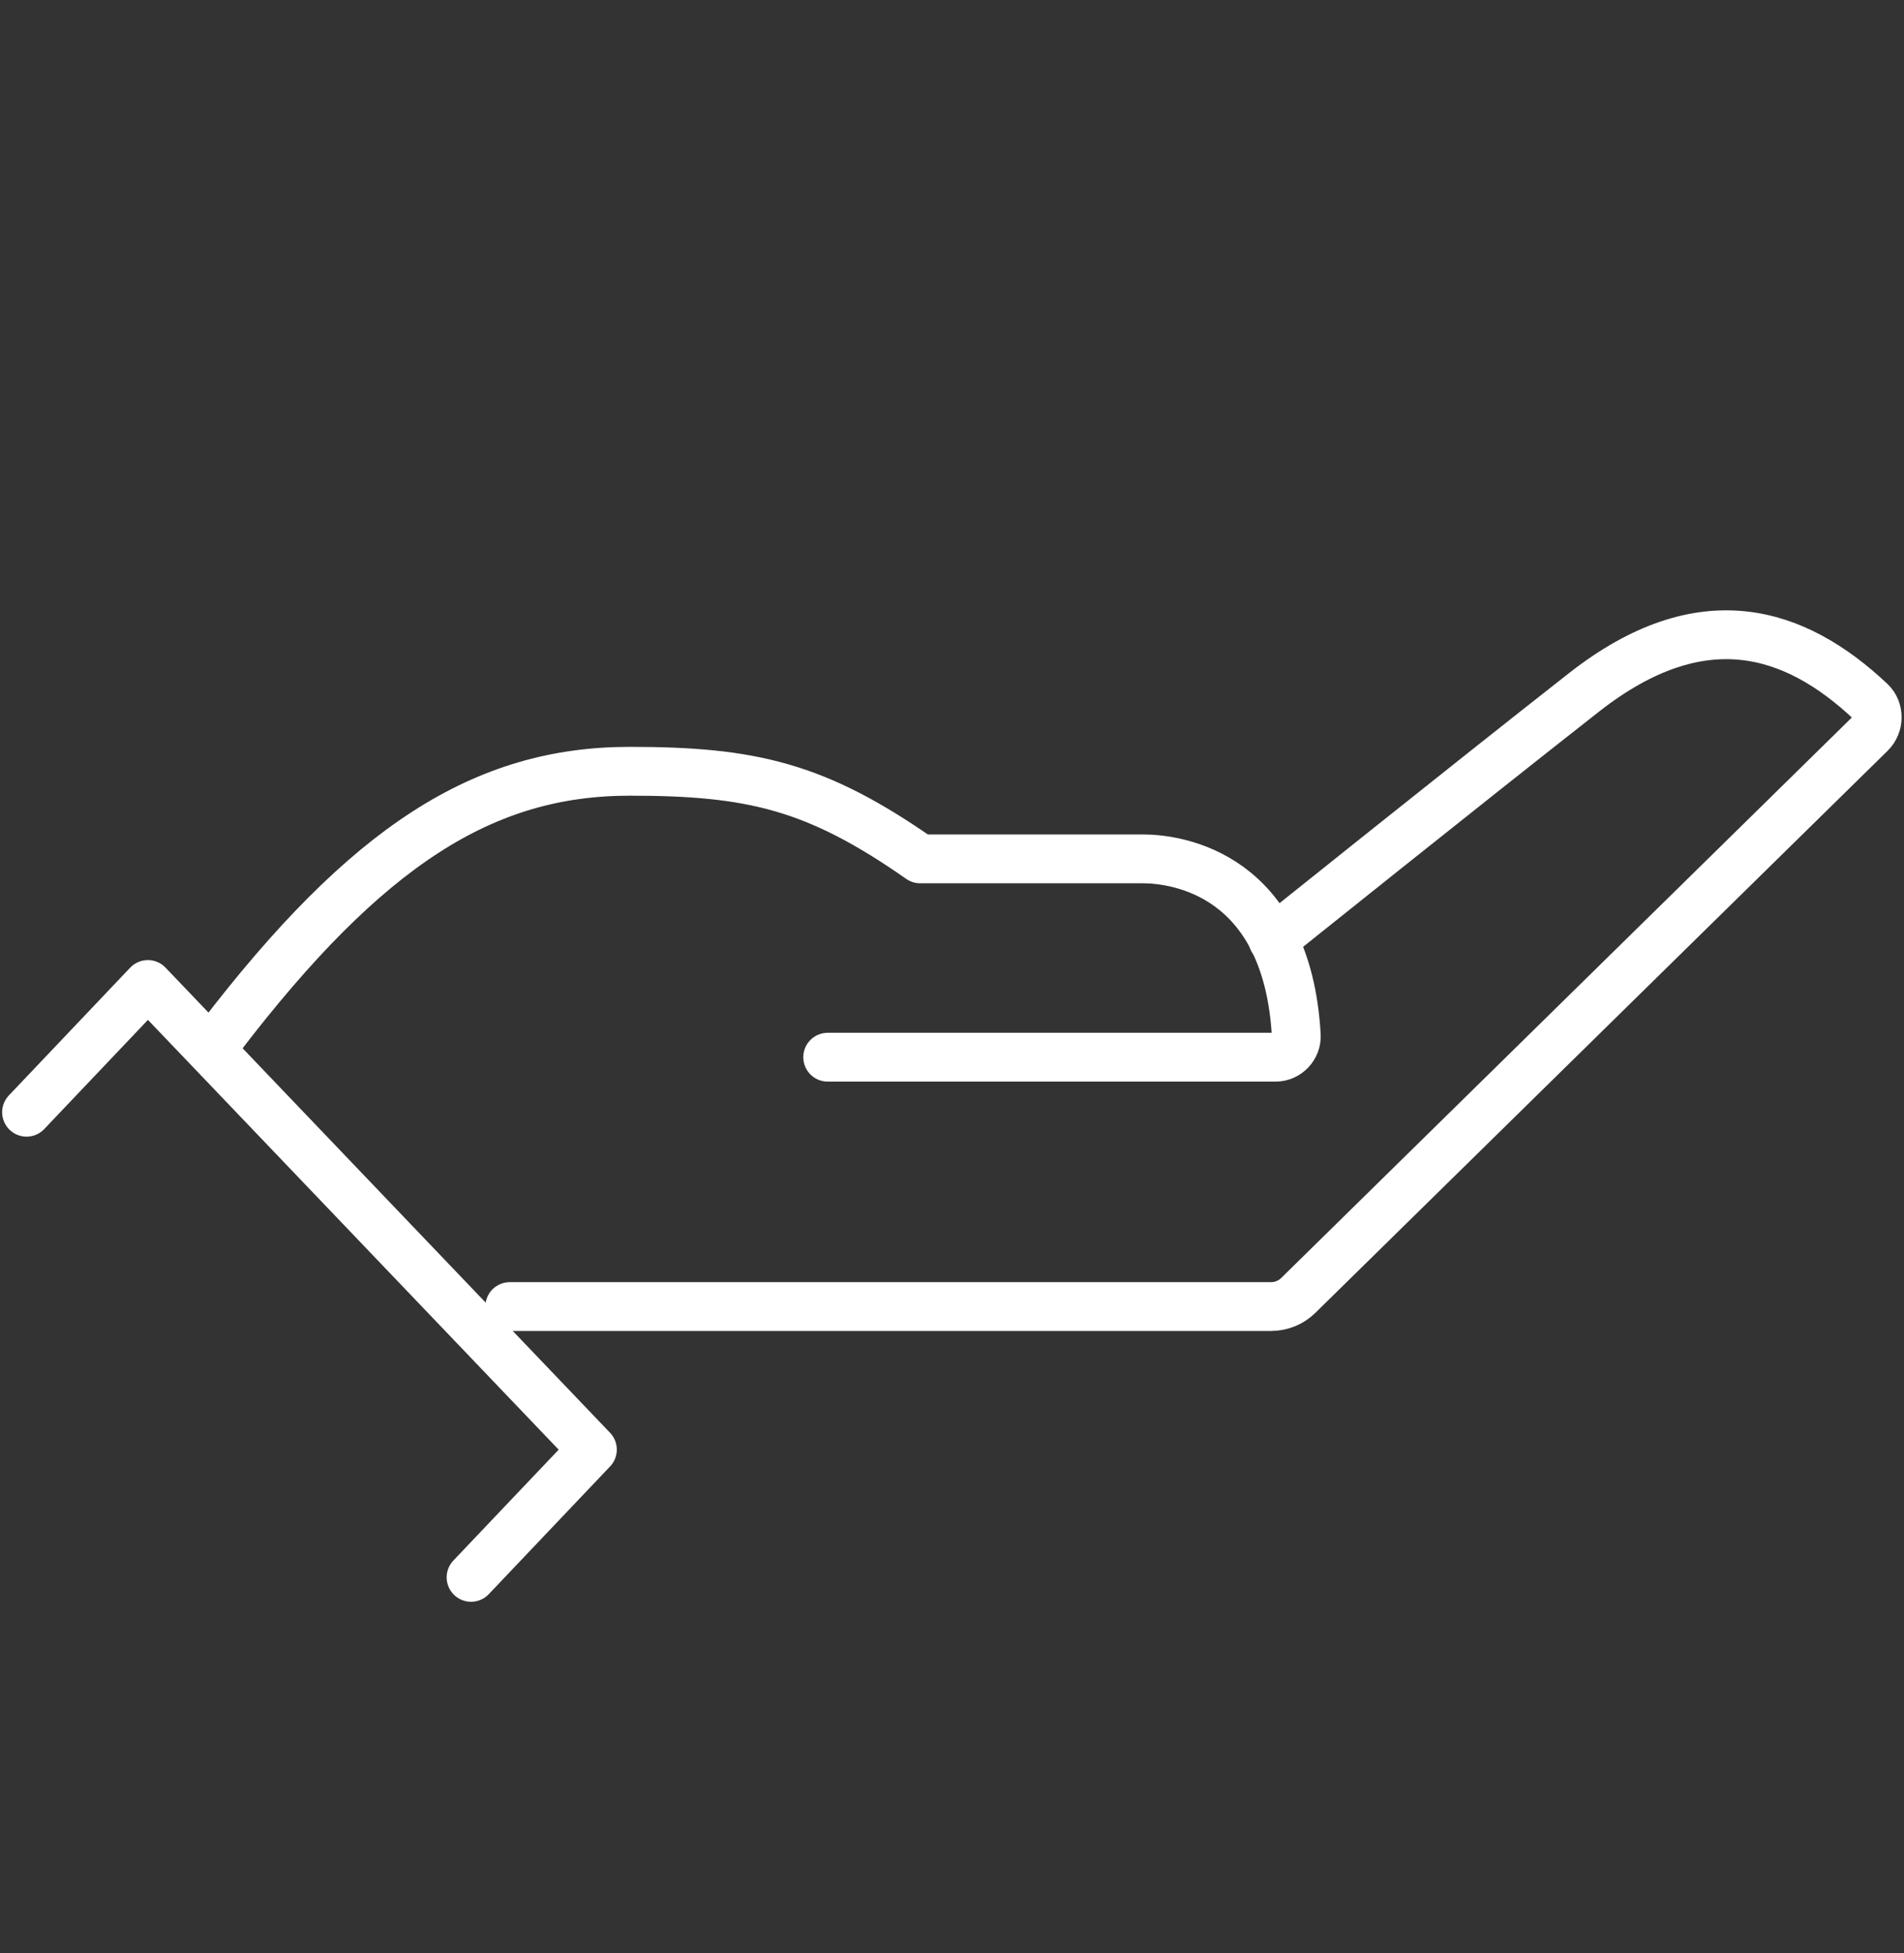
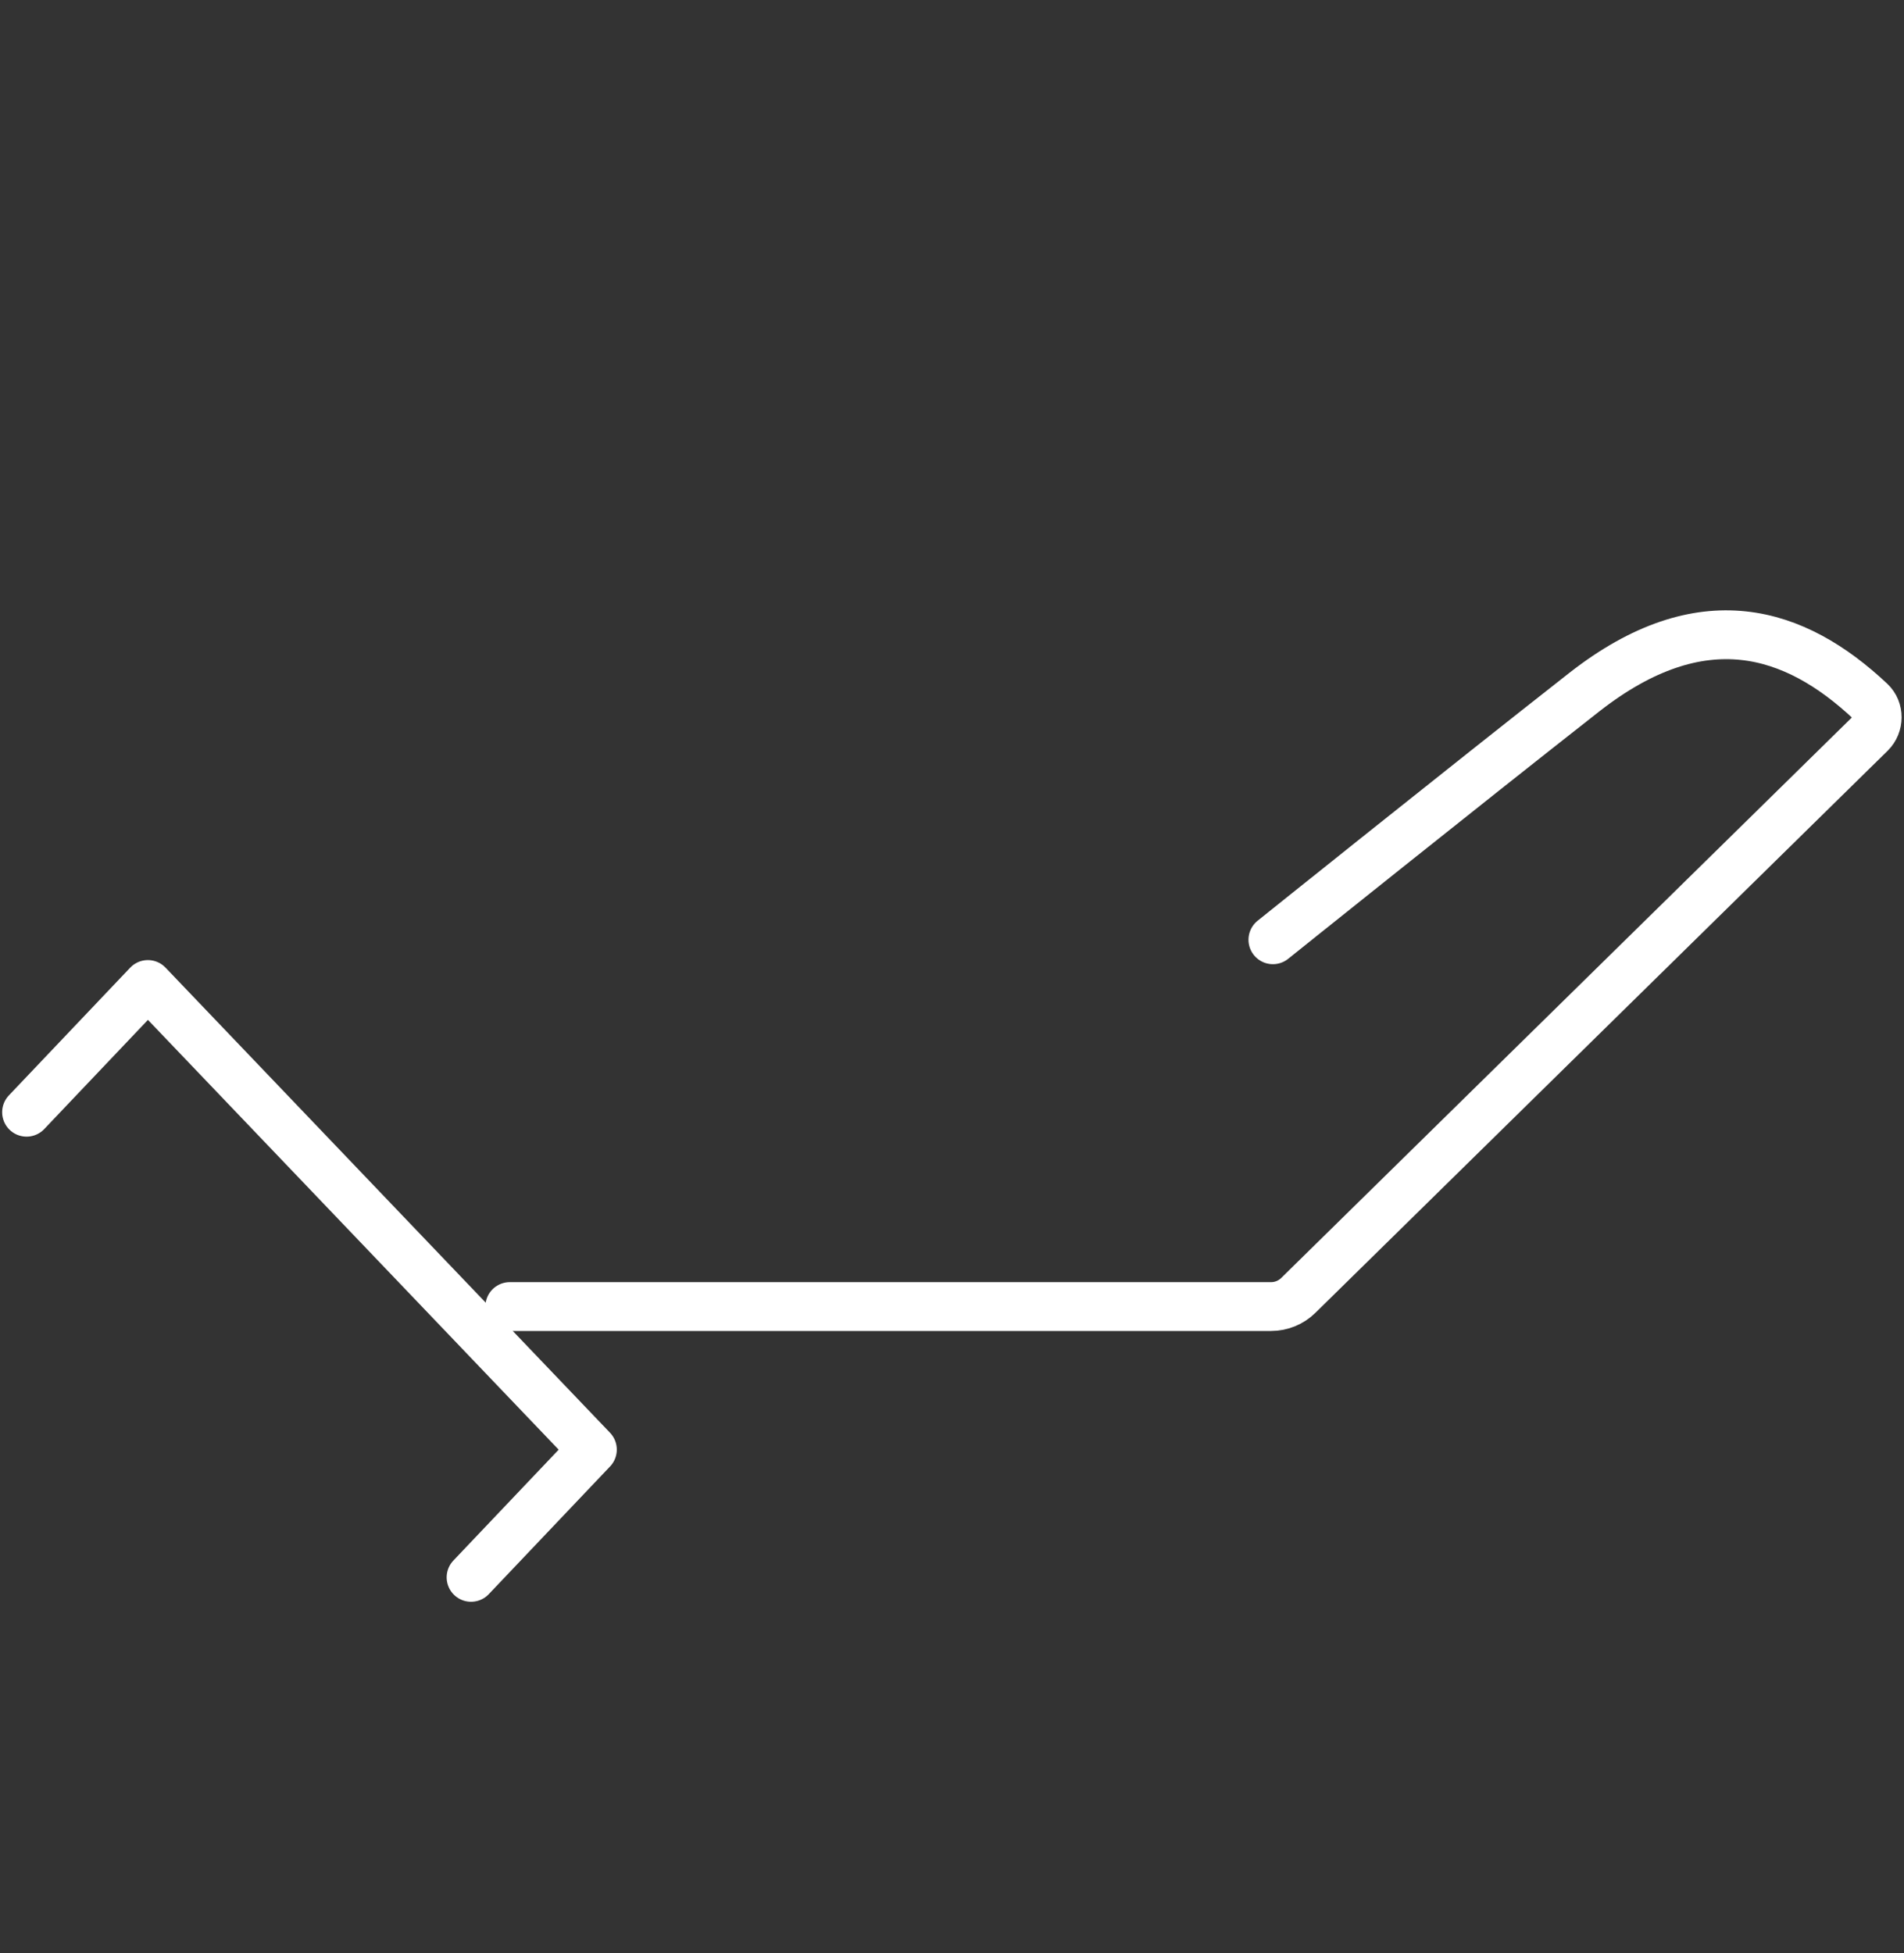
<svg xmlns="http://www.w3.org/2000/svg" width="39" height="40" viewBox="0 0 39 40" fill="none">
  <rect x="0" y="0" width="39" height="40" fill="#333333" stroke="none" />
  <g id="Layer_1">
    <g id="Group">
      <path id="Vector" d="M26.073 19.247C26.073 19.247 30.007 16.092 32.455 14.173C34.86 12.293 36.764 12.908 38.316 14.369C38.498 14.541 38.494 14.841 38.316 15.018L26.594 26.53C26.444 26.678 26.242 26.759 26.036 26.759H10.442" stroke="white" stroke-linecap="round" stroke-linejoin="round" />
-       <path id="Vector_2" d="M4.506 21.251C7.525 17.304 9.917 15.796 12.899 15.796C15.393 15.796 16.72 16.101 18.848 17.59H23.41C24.114 17.59 26.364 17.901 26.552 21.203C26.566 21.442 26.369 21.652 26.13 21.652H16.954" stroke="white" stroke-linecap="round" stroke-linejoin="round" />
      <path id="Vector_3" d="M0.544 22.779L3.029 20.163L12.134 29.689L9.649 32.305" stroke="white" stroke-linecap="round" stroke-linejoin="round" />
    </g>
  </g>
</svg>